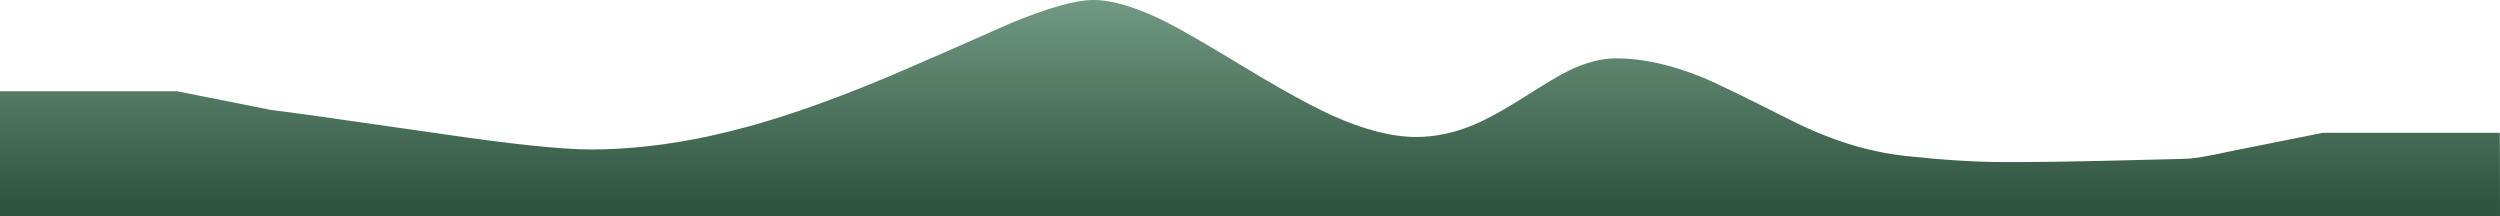
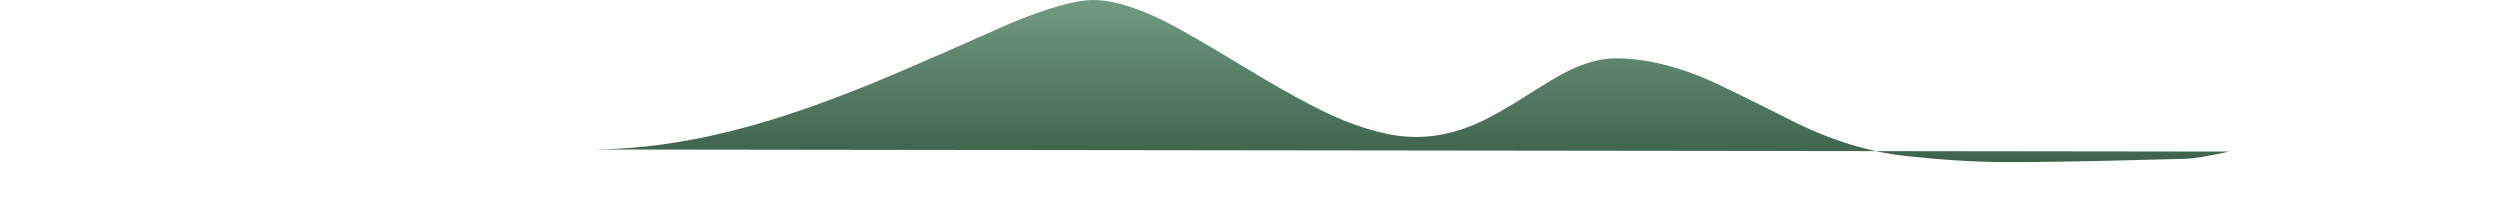
<svg xmlns="http://www.w3.org/2000/svg" height="103.75px" width="1200.0px">
  <g transform="matrix(1.0, 0.0, 0.0, 1.0, 0.0, 103.75)">
-     <path d="M707.55 -43.9 Q716.8 -47.8 731.15 -56.85 746.9 -66.9 753.0 -69.85 765.2 -75.75 775.75 -75.75 794.9 -75.75 817.7 -66.4 825.55 -63.2 860.0 -45.85 887.95 -31.8 914.6 -28.9 941.25 -26.0 961.7 -25.95 982.1 -25.9 1011.9 -26.6 L1048.4 -27.5 Q1055.15 -27.65 1070.0 -31.0 L1070.2 -31.05 1114.95 -40.0 1199.9 -40.0 1199.95 -31.05 1200.0 0.0 0.0 0.0 0.0 -59.95 0.05 -59.95 85.0 -59.95 130.0 -51.0 148.1 -48.6 210.75 -39.65 Q262.7 -32.0 283.75 -32.0 310.3 -32.0 339.75 -38.25 349.65 -40.4 359.9 -43.2 390.05 -51.55 428.55 -67.85 449.65 -76.85 485.0 -92.55 512.2 -103.75 524.75 -103.75 538.4 -103.75 559.15 -93.5 569.8 -88.2 598.4 -70.85 616.1 -60.15 628.7 -53.6 634.75 -50.45 639.6 -48.25 662.5 -38.0 679.75 -38.0 693.5 -38.0 707.55 -43.9" fill="url(#gradient0)" fill-rule="evenodd" stroke="none" />
+     <path d="M707.55 -43.9 Q716.8 -47.8 731.15 -56.85 746.9 -66.9 753.0 -69.85 765.2 -75.75 775.75 -75.75 794.9 -75.75 817.7 -66.4 825.55 -63.2 860.0 -45.85 887.95 -31.8 914.6 -28.9 941.25 -26.0 961.7 -25.95 982.1 -25.9 1011.9 -26.6 L1048.4 -27.5 Q1055.15 -27.65 1070.0 -31.0 Q262.7 -32.0 283.75 -32.0 310.3 -32.0 339.75 -38.25 349.65 -40.4 359.9 -43.2 390.05 -51.55 428.55 -67.85 449.65 -76.85 485.0 -92.55 512.2 -103.75 524.75 -103.75 538.4 -103.75 559.15 -93.5 569.8 -88.2 598.4 -70.85 616.1 -60.15 628.7 -53.6 634.75 -50.45 639.6 -48.25 662.5 -38.0 679.75 -38.0 693.5 -38.0 707.55 -43.9" fill="url(#gradient0)" fill-rule="evenodd" stroke="none" />
  </g>
  <defs>
    <linearGradient gradientTransform="matrix(0.0, 0.09, -0.049, 0.0, 597.95, -80.0)" gradientUnits="userSpaceOnUse" id="gradient0" spreadMethod="pad" x1="-819.2" x2="819.2">
      <stop offset="0.0" stop-color="#94bda4" />
      <stop offset="1.0" stop-color="#30543e" />
    </linearGradient>
  </defs>
</svg>